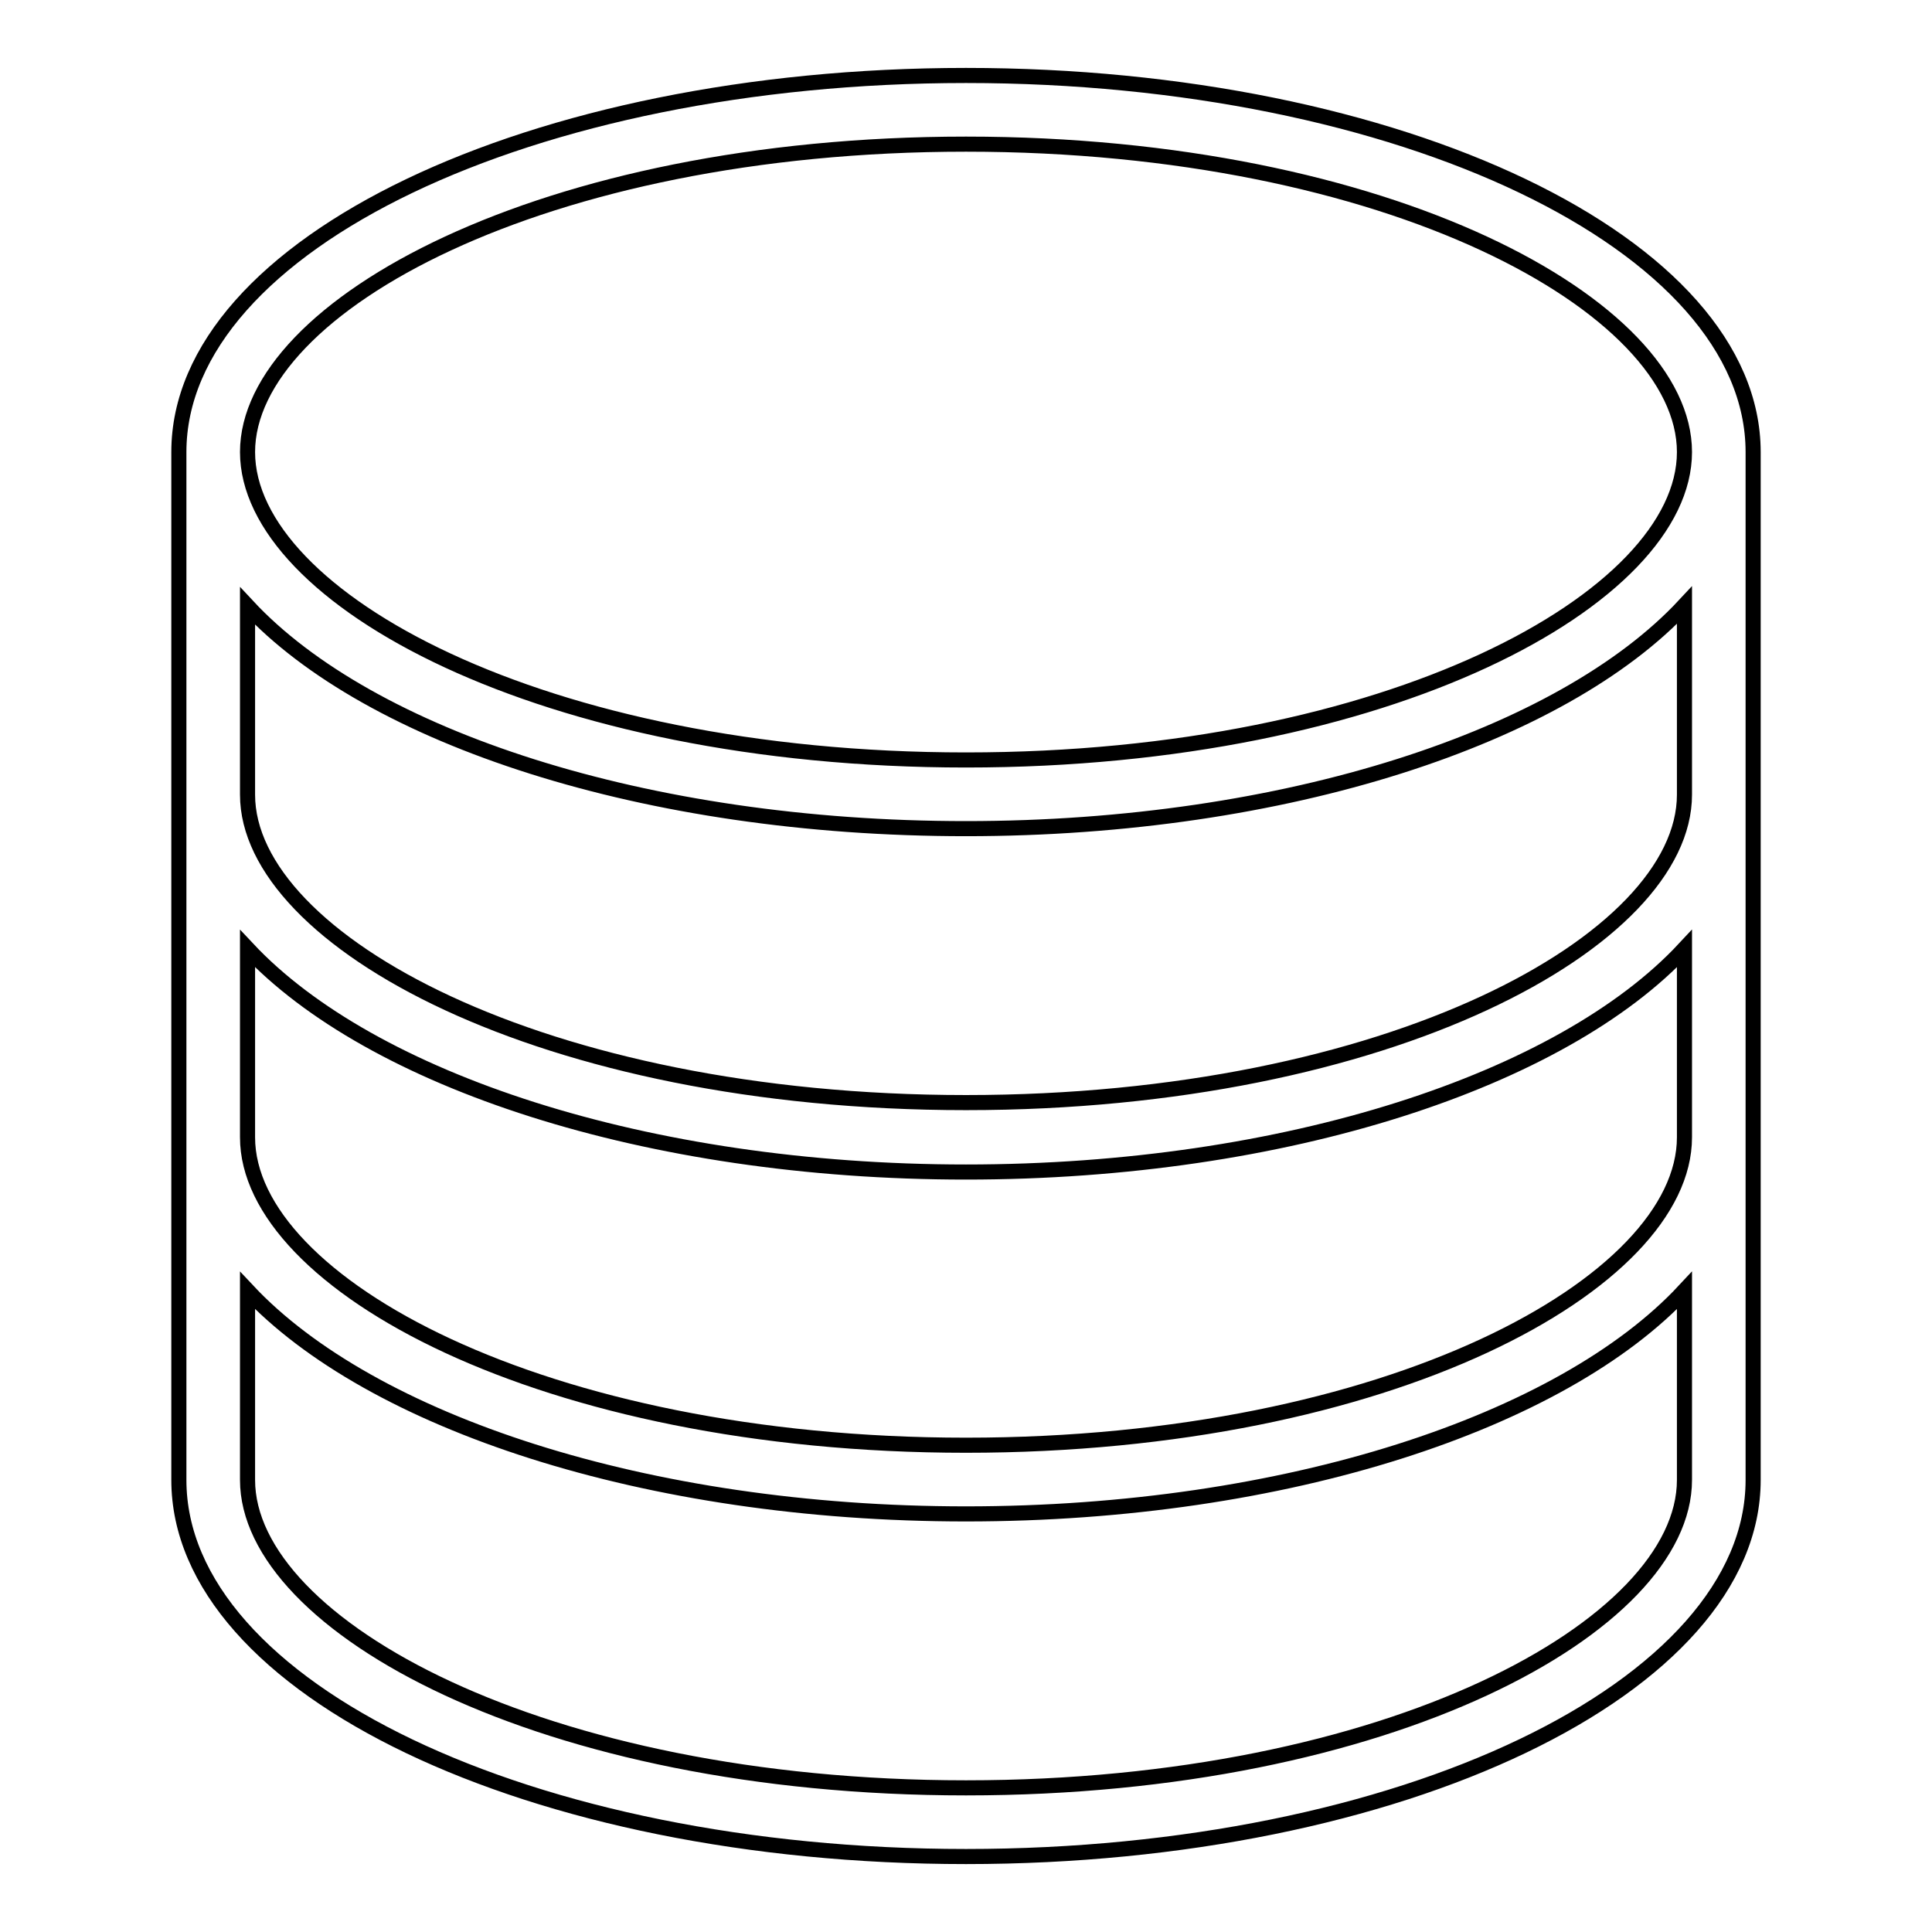
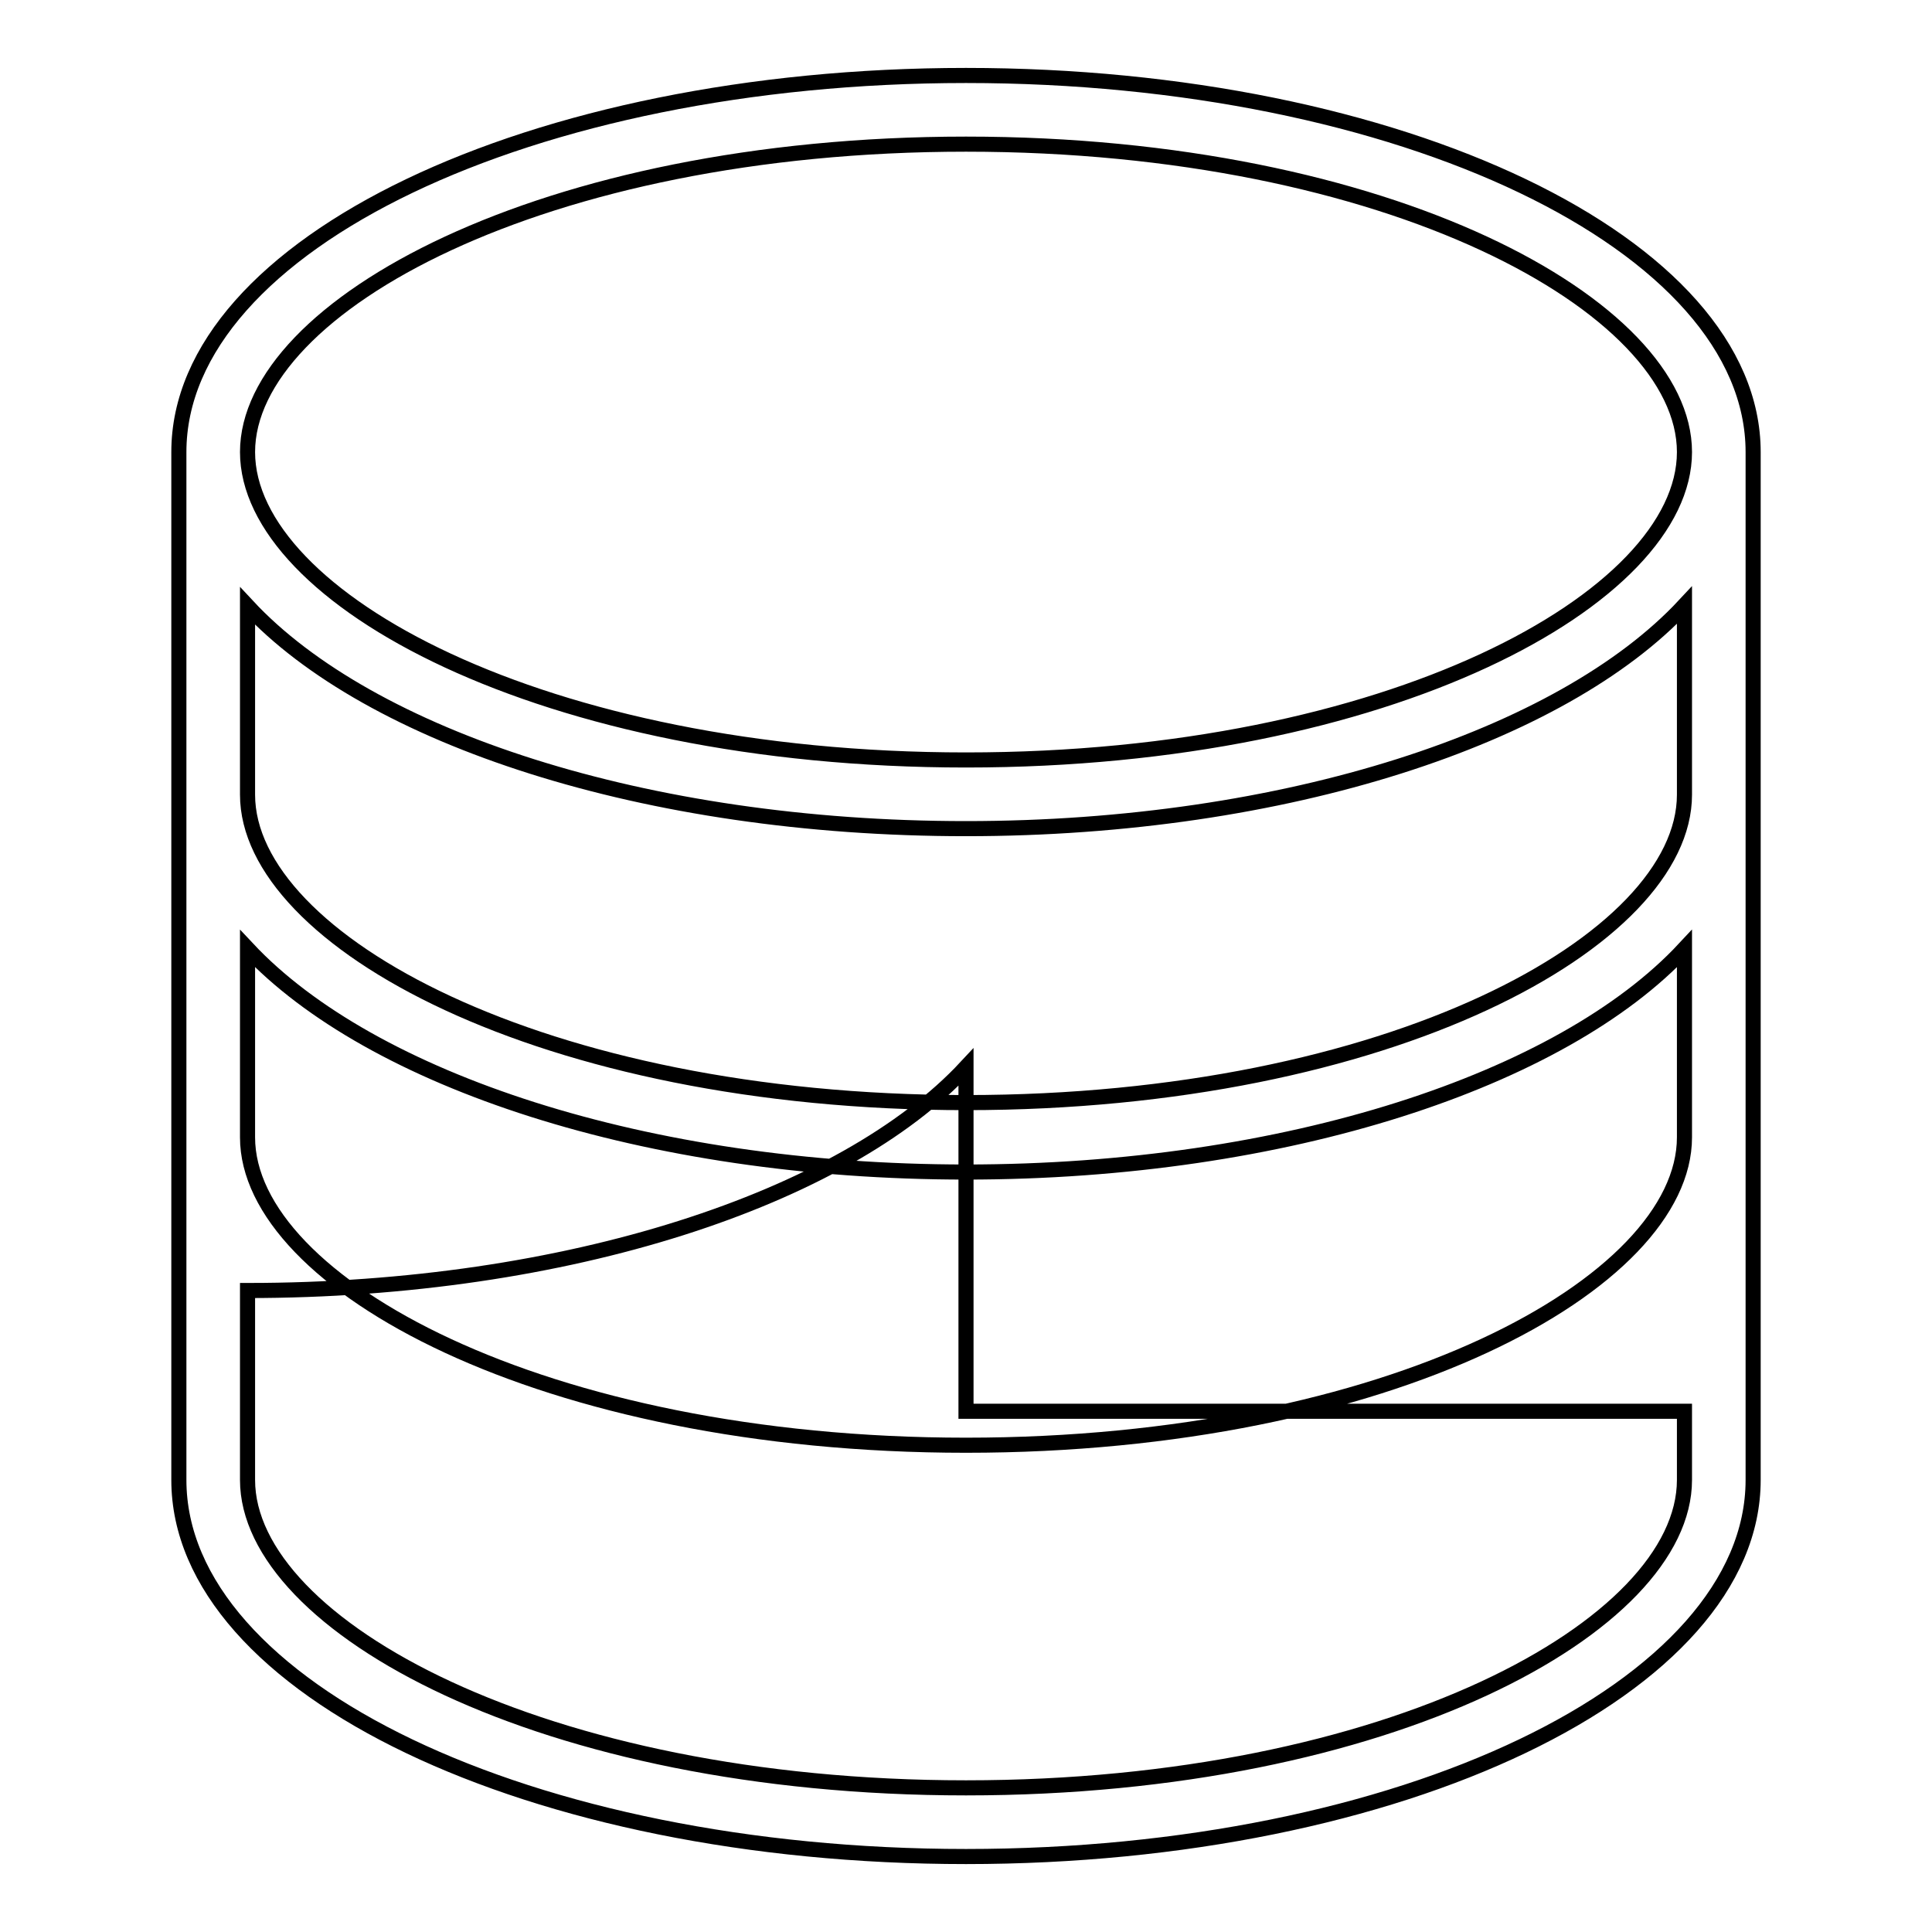
<svg xmlns="http://www.w3.org/2000/svg" version="1.1" x="0px" y="0px" viewBox="0 0 256 256" enable-background="new 0 0 256 256" xml:space="preserve">
  <g>
-     <path stroke-width="2" fill-opacity="0" stroke="#000000" d="M128,10C70.4,10,23.7,32.4,23.7,59.9v136.2c0,27.6,46.7,49.9,104.3,49.9c57.6,0,104.3-22.4,104.3-49.9V59.9 C232.3,32.4,185.6,10,128,10z M128,19.1c56.1,0,95.2,21.5,95.2,40.8c0,19.3-39.1,40.8-95.2,40.8c-56.1,0-95.2-21.5-95.2-40.8 C32.8,40.6,71.9,19.1,128,19.1z M223.2,187v9.1c0,19.3-39.1,40.8-95.2,40.8c-56.1,0-95.2-21.5-95.2-40.8V187v-16 c16.3,17.4,52.8,29.6,95.2,29.6c42.4,0,79-12.2,95.2-29.6V187z M223.2,150.7c0,19.3-39.1,40.8-95.2,40.8 c-56.1,0-95.2-21.5-95.2-40.8v-15.2v-9.8c16.3,17.4,52.8,29.6,95.2,29.6c42.4,0,79-12.2,95.2-29.6V150.7z M223.2,105.3 c0,19.3-39.1,40.8-95.2,40.8c-56.1,0-95.2-21.5-95.2-40.8v-25C49,97.7,85.5,109.8,128,109.8c42.4,0,79-12.2,95.2-29.6V105.3z" />
+     <path stroke-width="2" fill-opacity="0" stroke="#000000" d="M128,10C70.4,10,23.7,32.4,23.7,59.9v136.2c0,27.6,46.7,49.9,104.3,49.9c57.6,0,104.3-22.4,104.3-49.9V59.9 C232.3,32.4,185.6,10,128,10z M128,19.1c56.1,0,95.2,21.5,95.2,40.8c0,19.3-39.1,40.8-95.2,40.8c-56.1,0-95.2-21.5-95.2-40.8 C32.8,40.6,71.9,19.1,128,19.1z M223.2,187v9.1c0,19.3-39.1,40.8-95.2,40.8c-56.1,0-95.2-21.5-95.2-40.8V187v-16 c42.4,0,79-12.2,95.2-29.6V187z M223.2,150.7c0,19.3-39.1,40.8-95.2,40.8 c-56.1,0-95.2-21.5-95.2-40.8v-15.2v-9.8c16.3,17.4,52.8,29.6,95.2,29.6c42.4,0,79-12.2,95.2-29.6V150.7z M223.2,105.3 c0,19.3-39.1,40.8-95.2,40.8c-56.1,0-95.2-21.5-95.2-40.8v-25C49,97.7,85.5,109.8,128,109.8c42.4,0,79-12.2,95.2-29.6V105.3z" />
  </g>
</svg>